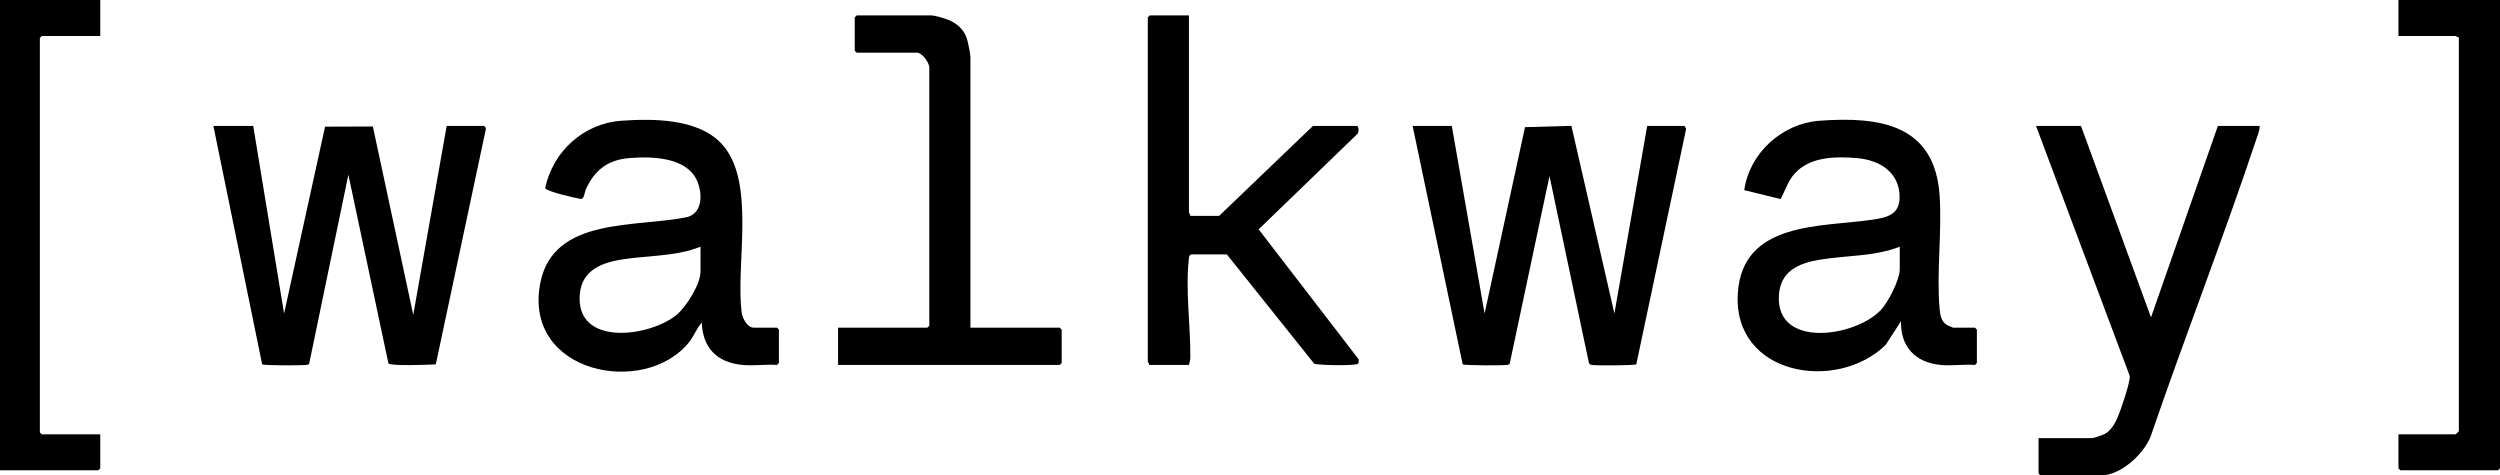
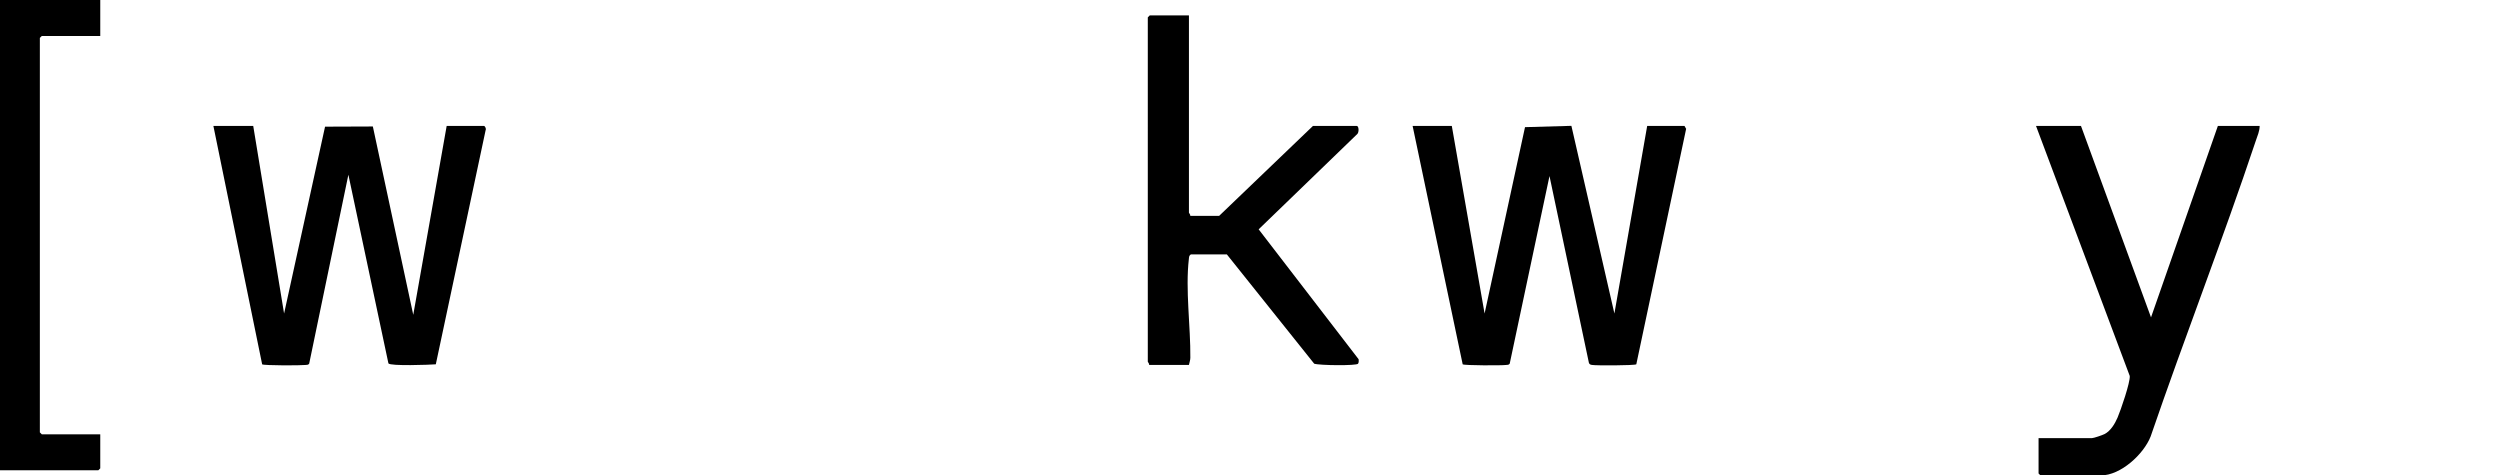
<svg xmlns="http://www.w3.org/2000/svg" viewBox="0 0 1944.15 369.71" data-name="Layer 2" id="Layer_2">
  <g data-name="Layer 1" id="Layer_1-2">
    <g>
      <path d="M1098.52,97.92h30.49l25.5,145.89,31.43-144.93,36.07-1.02,33.44,145.95,25.5-145.89h28.99l1.31,2.26-38.76,183.13c-1.44.95-31.46,1.05-34.54.48-1.16-.22-1.92-.44-2.33-1.67l-30.64-145.21-30.94,145.91c-.75,1.09-1.9.87-2.99,1.01-3.48.44-32.18.42-33.58-.51l-38.94-185.4Z" />
      <path d="M165.93,97.92h30.99l24,145.89,31.86-145.31,37.17-.14,31.42,146.46,25.99-146.9h28.99c.72,0,1.94,2.17,1.32,3.22l-38.76,182.17c-4.8.37-35.41,1.51-36.85-.72l-31.14-146.71-30.48,146.91c-.73,1.12-1.87.89-2.97,1.03-3.49.44-32.22.47-33.6-.49l-37.93-185.41Z" />
-       <path d="M577.25,283.78c-19.53-1.89-30.82-13.14-31.5-32.97-4.09,4.58-6.05,10.58-10.01,15.47-34.55,42.65-128.75,24.18-115.67-45.68,9.88-52.79,75.5-43.28,114.96-51.95,11.77-3.73,11.23-18.98,6.9-28.42-8.37-18.28-35.56-18.69-52.64-17.3-16.57,1.35-26.95,9.39-33.69,24.27-.98,2.16-1.07,6.85-3.48,7.58-4.08-.6-27.58-5.95-28.15-8.48,5.96-28.56,29.94-50.37,59.27-52.4,24.84-1.73,59.16-1.72,77.54,17.5,27.77,29.04,10.97,94.55,16.05,131.84.61,4.45,4.36,11.58,9.41,11.58h17.99l1.5,1.5v25.98l-1.5,1.5c-8.71-.61-18.42.83-26.99,0ZM544.76,191.85c-19.78,7.91-41.58,6.64-62.33,10.13-17.45,2.94-31.76,10.16-31.7,30.33.1,37.25,55.35,29.22,75.52,12.47,7.41-6.15,18.51-23.83,18.51-33.45v-19.48Z" />
-       <path d="M1508.84,283.78c-19.4-1.97-31.02-14.25-30.5-33.97l-12.01,18.46c-38.09,37.15-118.73,23.6-114.91-39.93,3.4-56.58,65.01-51.54,105.32-57.59,10.62-1.59,20.49-3.93,20.51-17.25.03-19.66-15.62-29.12-33.39-30.57-17.6-1.43-38.31-1.05-49.88,14.06-4.14,5.41-6.07,11.91-9.22,17.83l-28.32-6.96c4-28.83,29.43-51.83,58.41-53.96,46.95-3.45,89.91,2.74,93.54,58.45,1.85,28.38-2.54,59.94-.02,87.96.43,4.79,1.3,9.68,5.63,12.36.63.39,4.58,2.15,4.85,2.15h16.99l1.5,1.5v25.98l-1.5,1.5c-8.68-.64-18.46.86-26.99,0ZM1477.35,191.85c-19.85,7.75-41.6,6.66-62.33,10.13-16.67,2.79-30.78,8.98-31.67,28.29-1.89,40.82,59.01,31.82,79.06,11.08,5.89-6.1,14.95-23.69,14.95-32.02v-17.49Z" />
      <path d="M924.59,11.99v153.38c0,.33,1.32,1.52,1,2.5h22.49l72.97-69.95h33.99c1.79,0,1.89,4.96.49,6.28l-76.72,74.14,77.72,101.01c.17,1.1.21,2.59-.43,3.5-1.16,1.64-29.97,1.37-34.1-.02l-67.92-84.99h-27.99c-1.43.88-1.38,1.99-1.55,3.45-2.81,23.94,1.4,52.79,1.14,76.99-.02,1.93-.75,3.65-1.09,5.49h-30.99c.32-.98-1-2.17-1-2.5V13.49l1.5-1.5h30.49Z" />
      <path d="M1583.31,97.92h34.98l54.47,148.89,51.99-148.89h32.49c.02,3.98-1.74,7.79-2.98,11.51-25.75,77.13-55.42,153.07-81.79,229.99-5.39,13.79-23.28,30.28-38.68,30.28h-46.98l-1.5-1.5v-27.48h41.48c1.43,0,8.13-2.31,9.83-3.17,4.74-2.4,8.1-8.09,10.14-12.85,2.37-5.51,9.98-27.53,9.46-32.34l-72.9-194.46Z" />
-       <path d="M1865.18,337.74h44.48c.18,0,2.5-2.32,2.5-2.5V28.98c-.98.32-2.17-1-2.5-1h-44.48V0h78.97v364.22l-1.5,1.5h-75.97l-1.5-1.5v-26.48Z" />
      <polygon points="0 0 77.97 0 77.97 27.98 32.49 27.98 30.99 29.48 30.99 336.24 32.49 337.74 77.97 337.74 77.97 364.22 76.47 365.72 0 365.72 0 0" />
-       <path d="M651.71,254.8h69.47l1.5-1.5V52.46c0-3.6-5.52-11.49-9.5-11.49h-46.98l-1.5-1.5V13.49l1.5-1.5h57.97c2.87,0,10.48,2.31,13.48,3.52,6.41,2.59,11.69,7.23,14.07,13.91.94,2.64,2.94,12.56,2.94,15.05v210.34h69.47l1.5,1.5v25.98l-1.5,1.5h-172.42v-28.98Z" />
    </g>
  </g>
</svg>